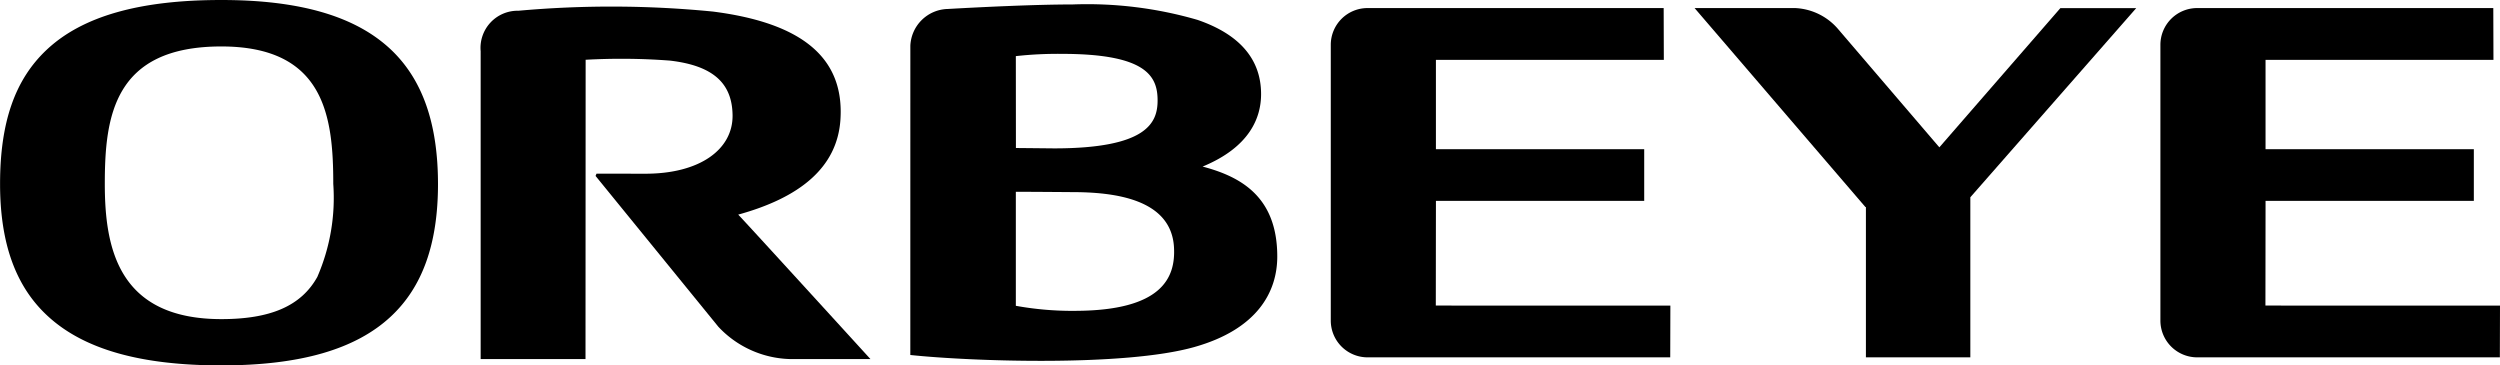
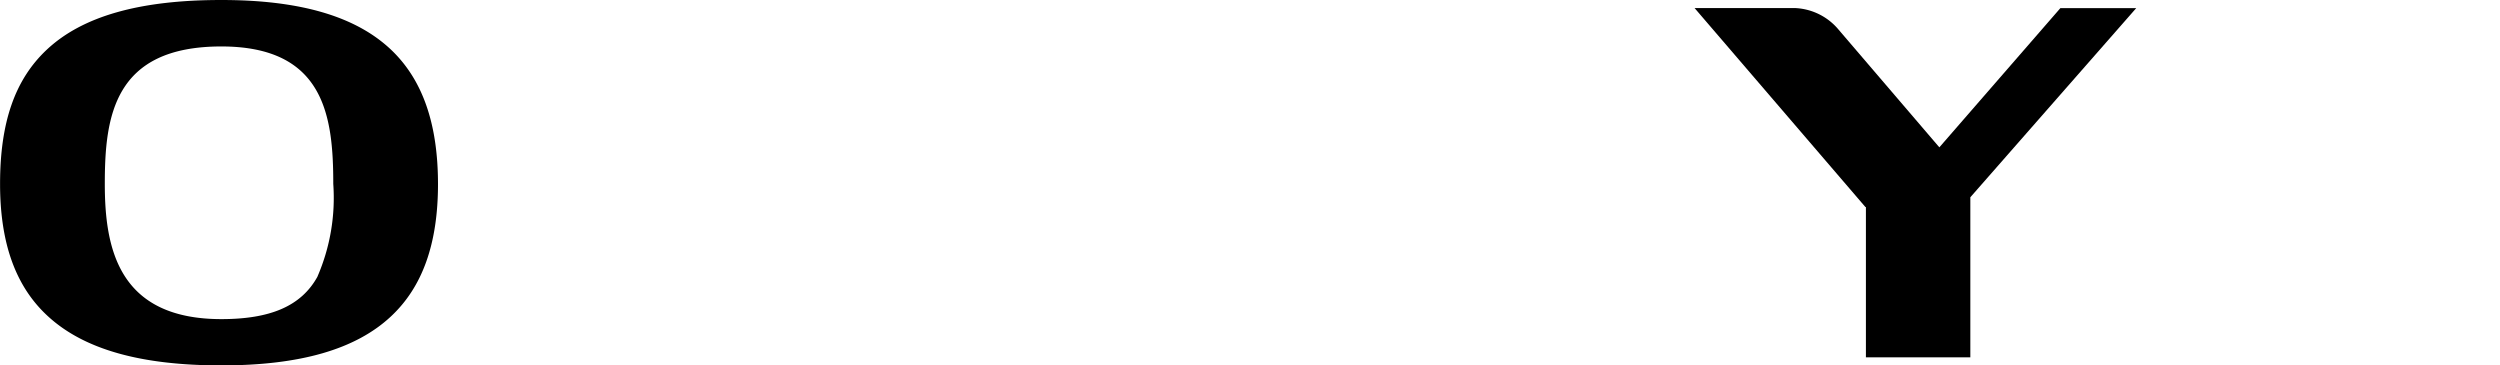
<svg xmlns="http://www.w3.org/2000/svg" width="157.363" height="23" viewBox="0 0 157.363 23">
  <g transform="translate(-3.791 -4.33)">
    <g transform="translate(3.791 4.33)">
      <path d="M28.4,7.454c-2.224-2.1-5.717-3.124-10.678-3.124-5.148,0-8.74,1.022-10.982,3.123-2.008,1.882-2.945,4.57-2.945,8.455,0,3.771,1,6.512,3.063,8.373,2.268,2.052,5.821,3.049,10.864,3.049,4.959,0,8.452-1.006,10.673-3.079,1.994-1.859,2.966-4.589,2.966-8.343C31.356,12.1,30.386,9.338,28.4,7.454Zm-4.62,14.28c-1.035,1.888-3.016,2.683-6.058,2.683-6.5,0-7.334-4.49-7.334-8.51,0-4.253.565-8.653,7.334-8.653,6.5,0,7.047,4.4,7.047,8.653A12.458,12.458,0,0,1,23.776,21.734Z" transform="translate(-3.791 -4.33)" />
    </g>
    <g transform="translate(34.049 4.727)">
-       <path d="M88.426,8.72a40.662,40.662,0,0,1,5.3.052c2.8.323,3.921,1.483,3.949,3.432.031,2.138-2.03,3.7-5.527,3.689l-3.037-.005-.06.144,7.729,9.493a6.4,6.4,0,0,0,4.508,2.034h5.065s-8.009-8.782-8.323-9.092c3.842-1.059,6.232-2.941,6.434-5.974.257-3.883-2.392-6.089-8.023-6.807A65.376,65.376,0,0,0,84.2,5.634a2.339,2.339,0,0,0-2.382,2.548l0,19.377h6.6Z" transform="translate(-81.821 -5.355)" />
-     </g>
-     <path d="M226.421,24.365s.005-4.354.008-6.592h13.11V14.524H226.428l0-5.626h14.346l-.01-3.259H222.125a2.314,2.314,0,0,0-2.315,2.313V25.31a2.315,2.315,0,0,0,2.315,2.314h19.052l.009-3.259Z" transform="translate(-132.253 -0.801)" />
-     <path d="M361.088,24.365s.006-4.354.008-6.592h13.11V14.524H361.095l0-5.626h14.346l-.01-3.259H356.792a2.314,2.314,0,0,0-2.315,2.313V25.31a2.315,2.315,0,0,0,2.315,2.314h19.052l.009-3.259Z" transform="translate(-214.699 -0.801)" />
+       </g>
    <path d="M306.662,5.645h-4.774l-7.617,8.761-6.354-7.421a3.775,3.775,0,0,0-2.724-1.345h-6.329L289.62,18.168l.028-.008v9.464h6.573V17.549Z" transform="translate(-168.407 -0.802)" />
    <g transform="translate(61.091 4.617)">
-       <path d="M151.558,27.129c3.772.4,13.467.746,17.874-.5,3.972-1.12,5.224-3.469,5.224-5.7,0-3.769-2.3-5.026-4.7-5.66,2.977-1.23,3.681-3.086,3.681-4.564,0-2.187-1.347-3.758-4-4.669a24.875,24.875,0,0,0-7.853-.972c-2.31,0-5.648.159-7.873.285a2.416,2.416,0,0,0-2.351,2.316ZM158.2,8.317a23.864,23.864,0,0,1,2.913-.142c5.339,0,6.01,1.429,6.01,2.933,0,1.4-.662,3.016-6.518,3.016,0,0-2.271-.023-2.4-.023Zm0,15.715V16.856c.939,0,3.54.021,3.54.021,2.617,0,6.242.411,6.415,3.473.11,1.933-.775,3.975-6.178,4A19.96,19.96,0,0,1,158.2,24.033Z" transform="translate(-151.558 -5.071)" />
-     </g>
+       </g>
  </g>
</svg>